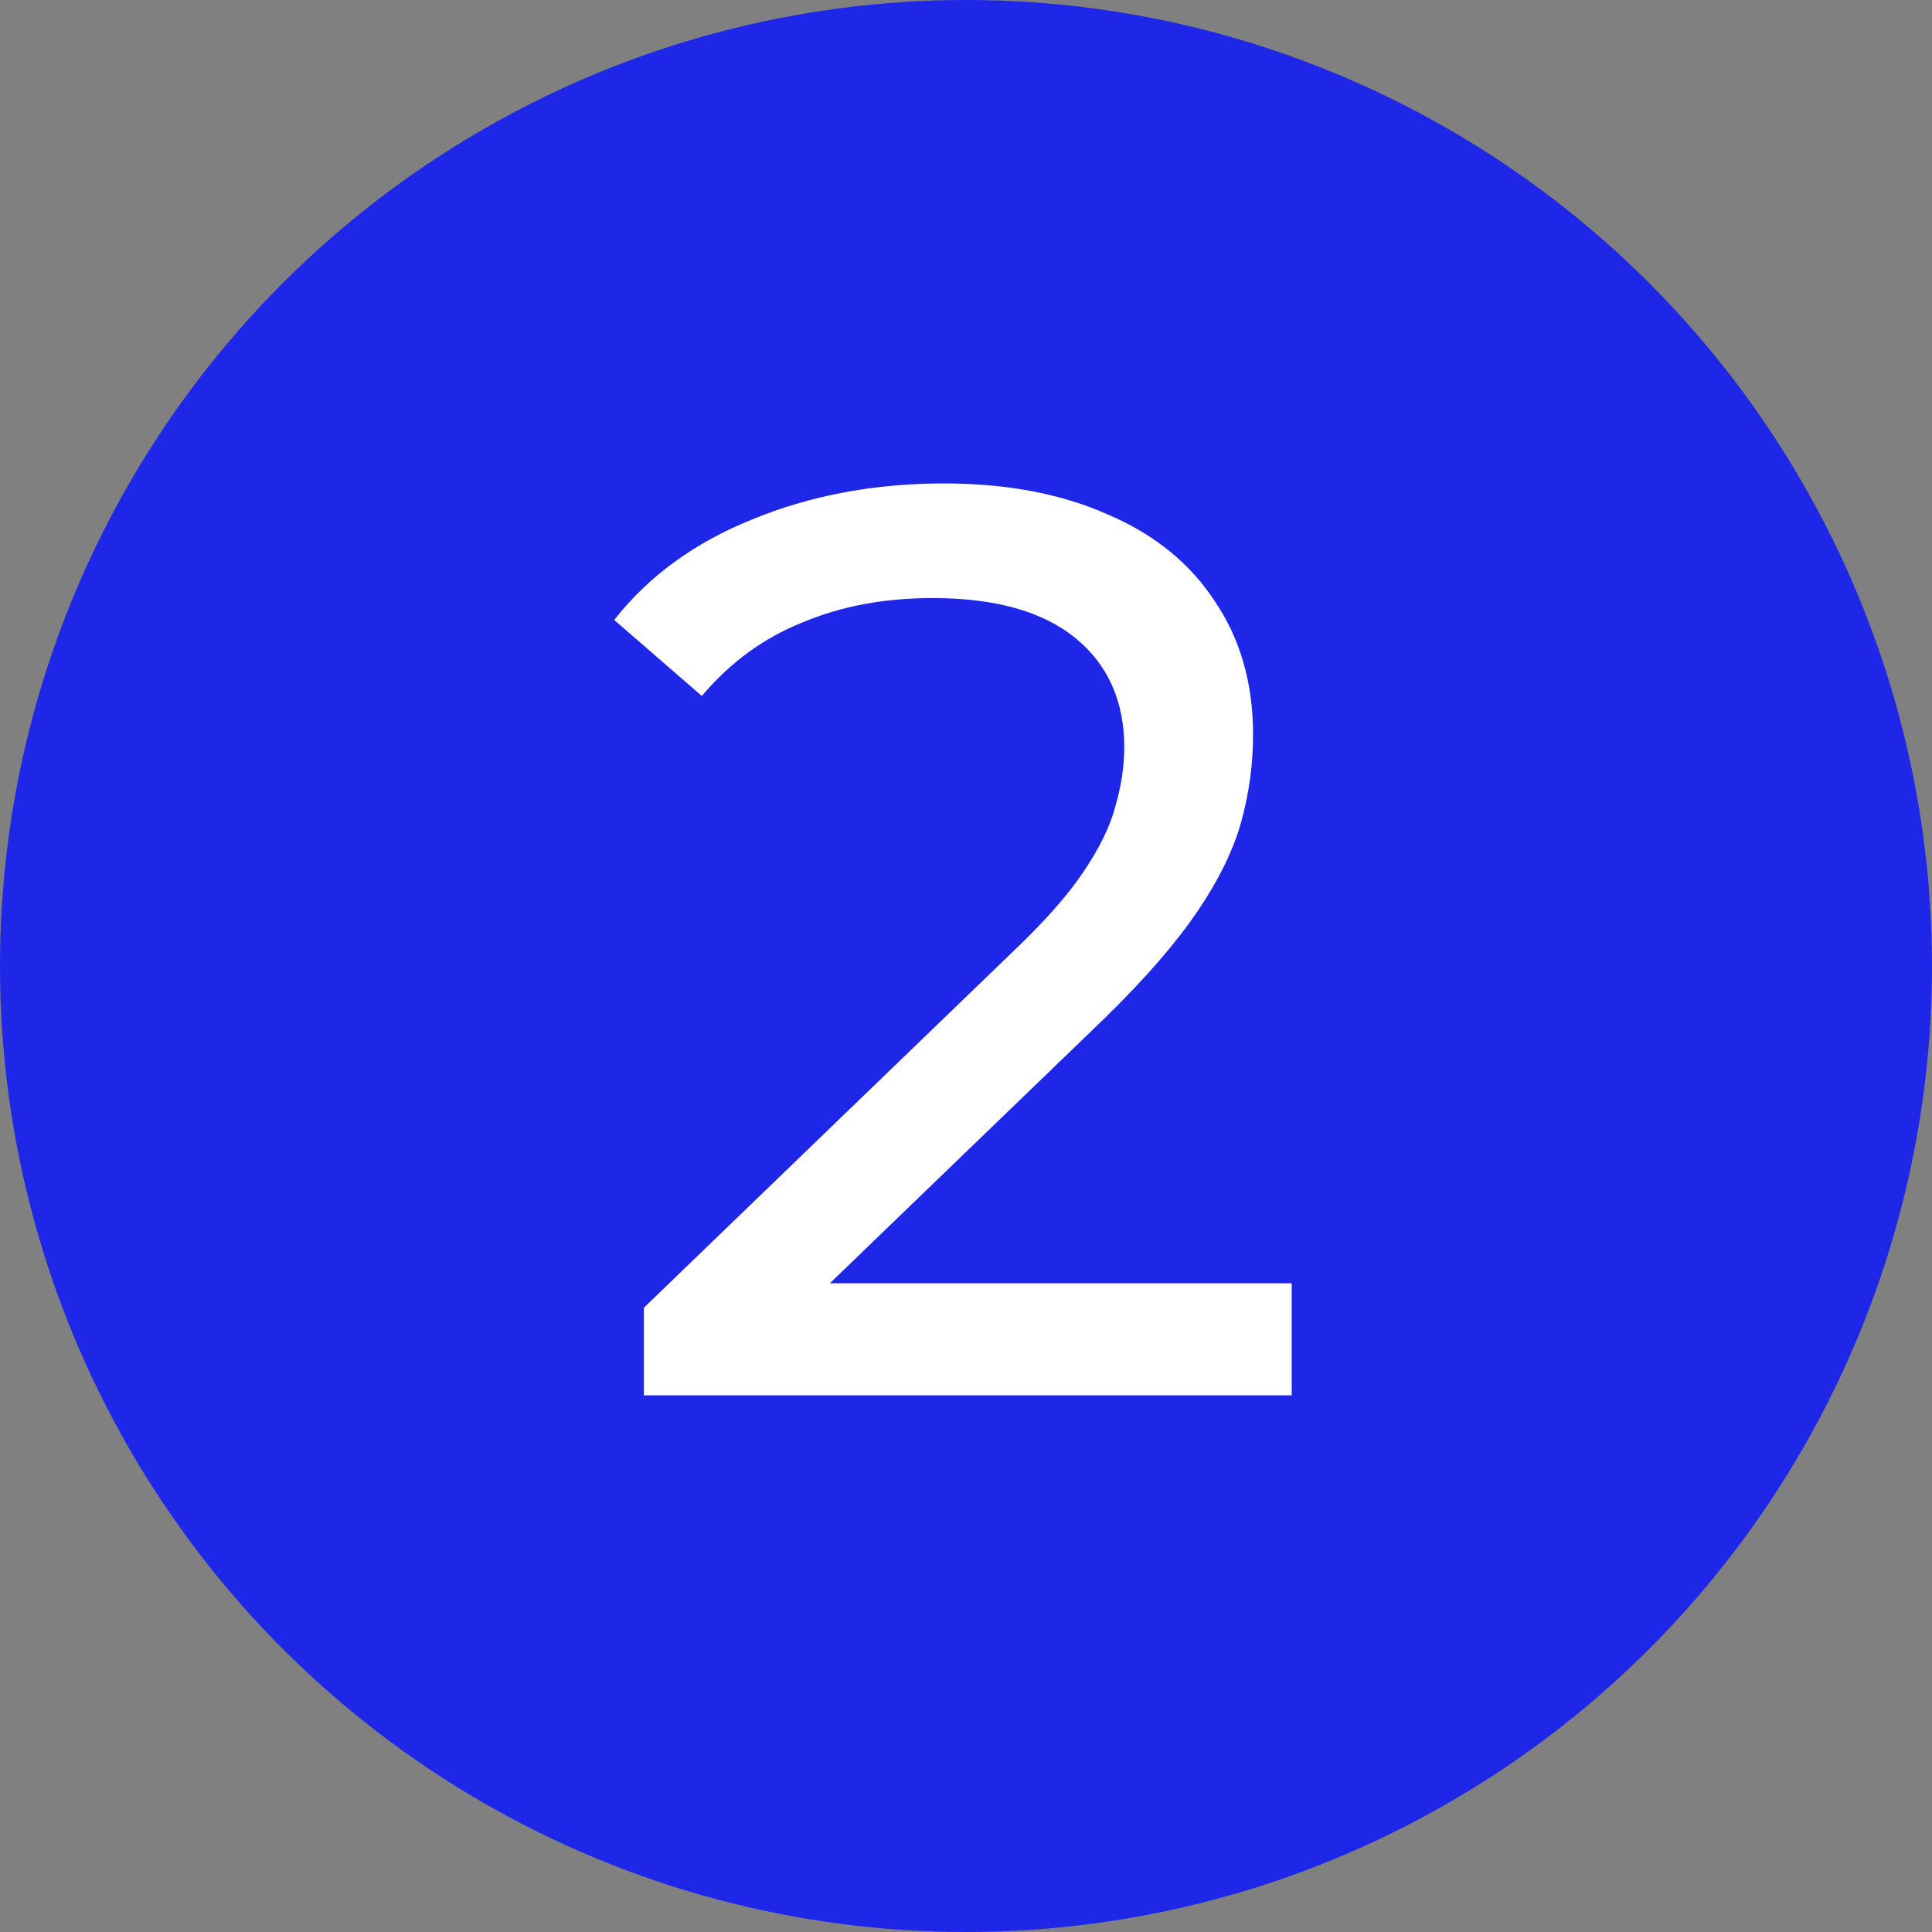
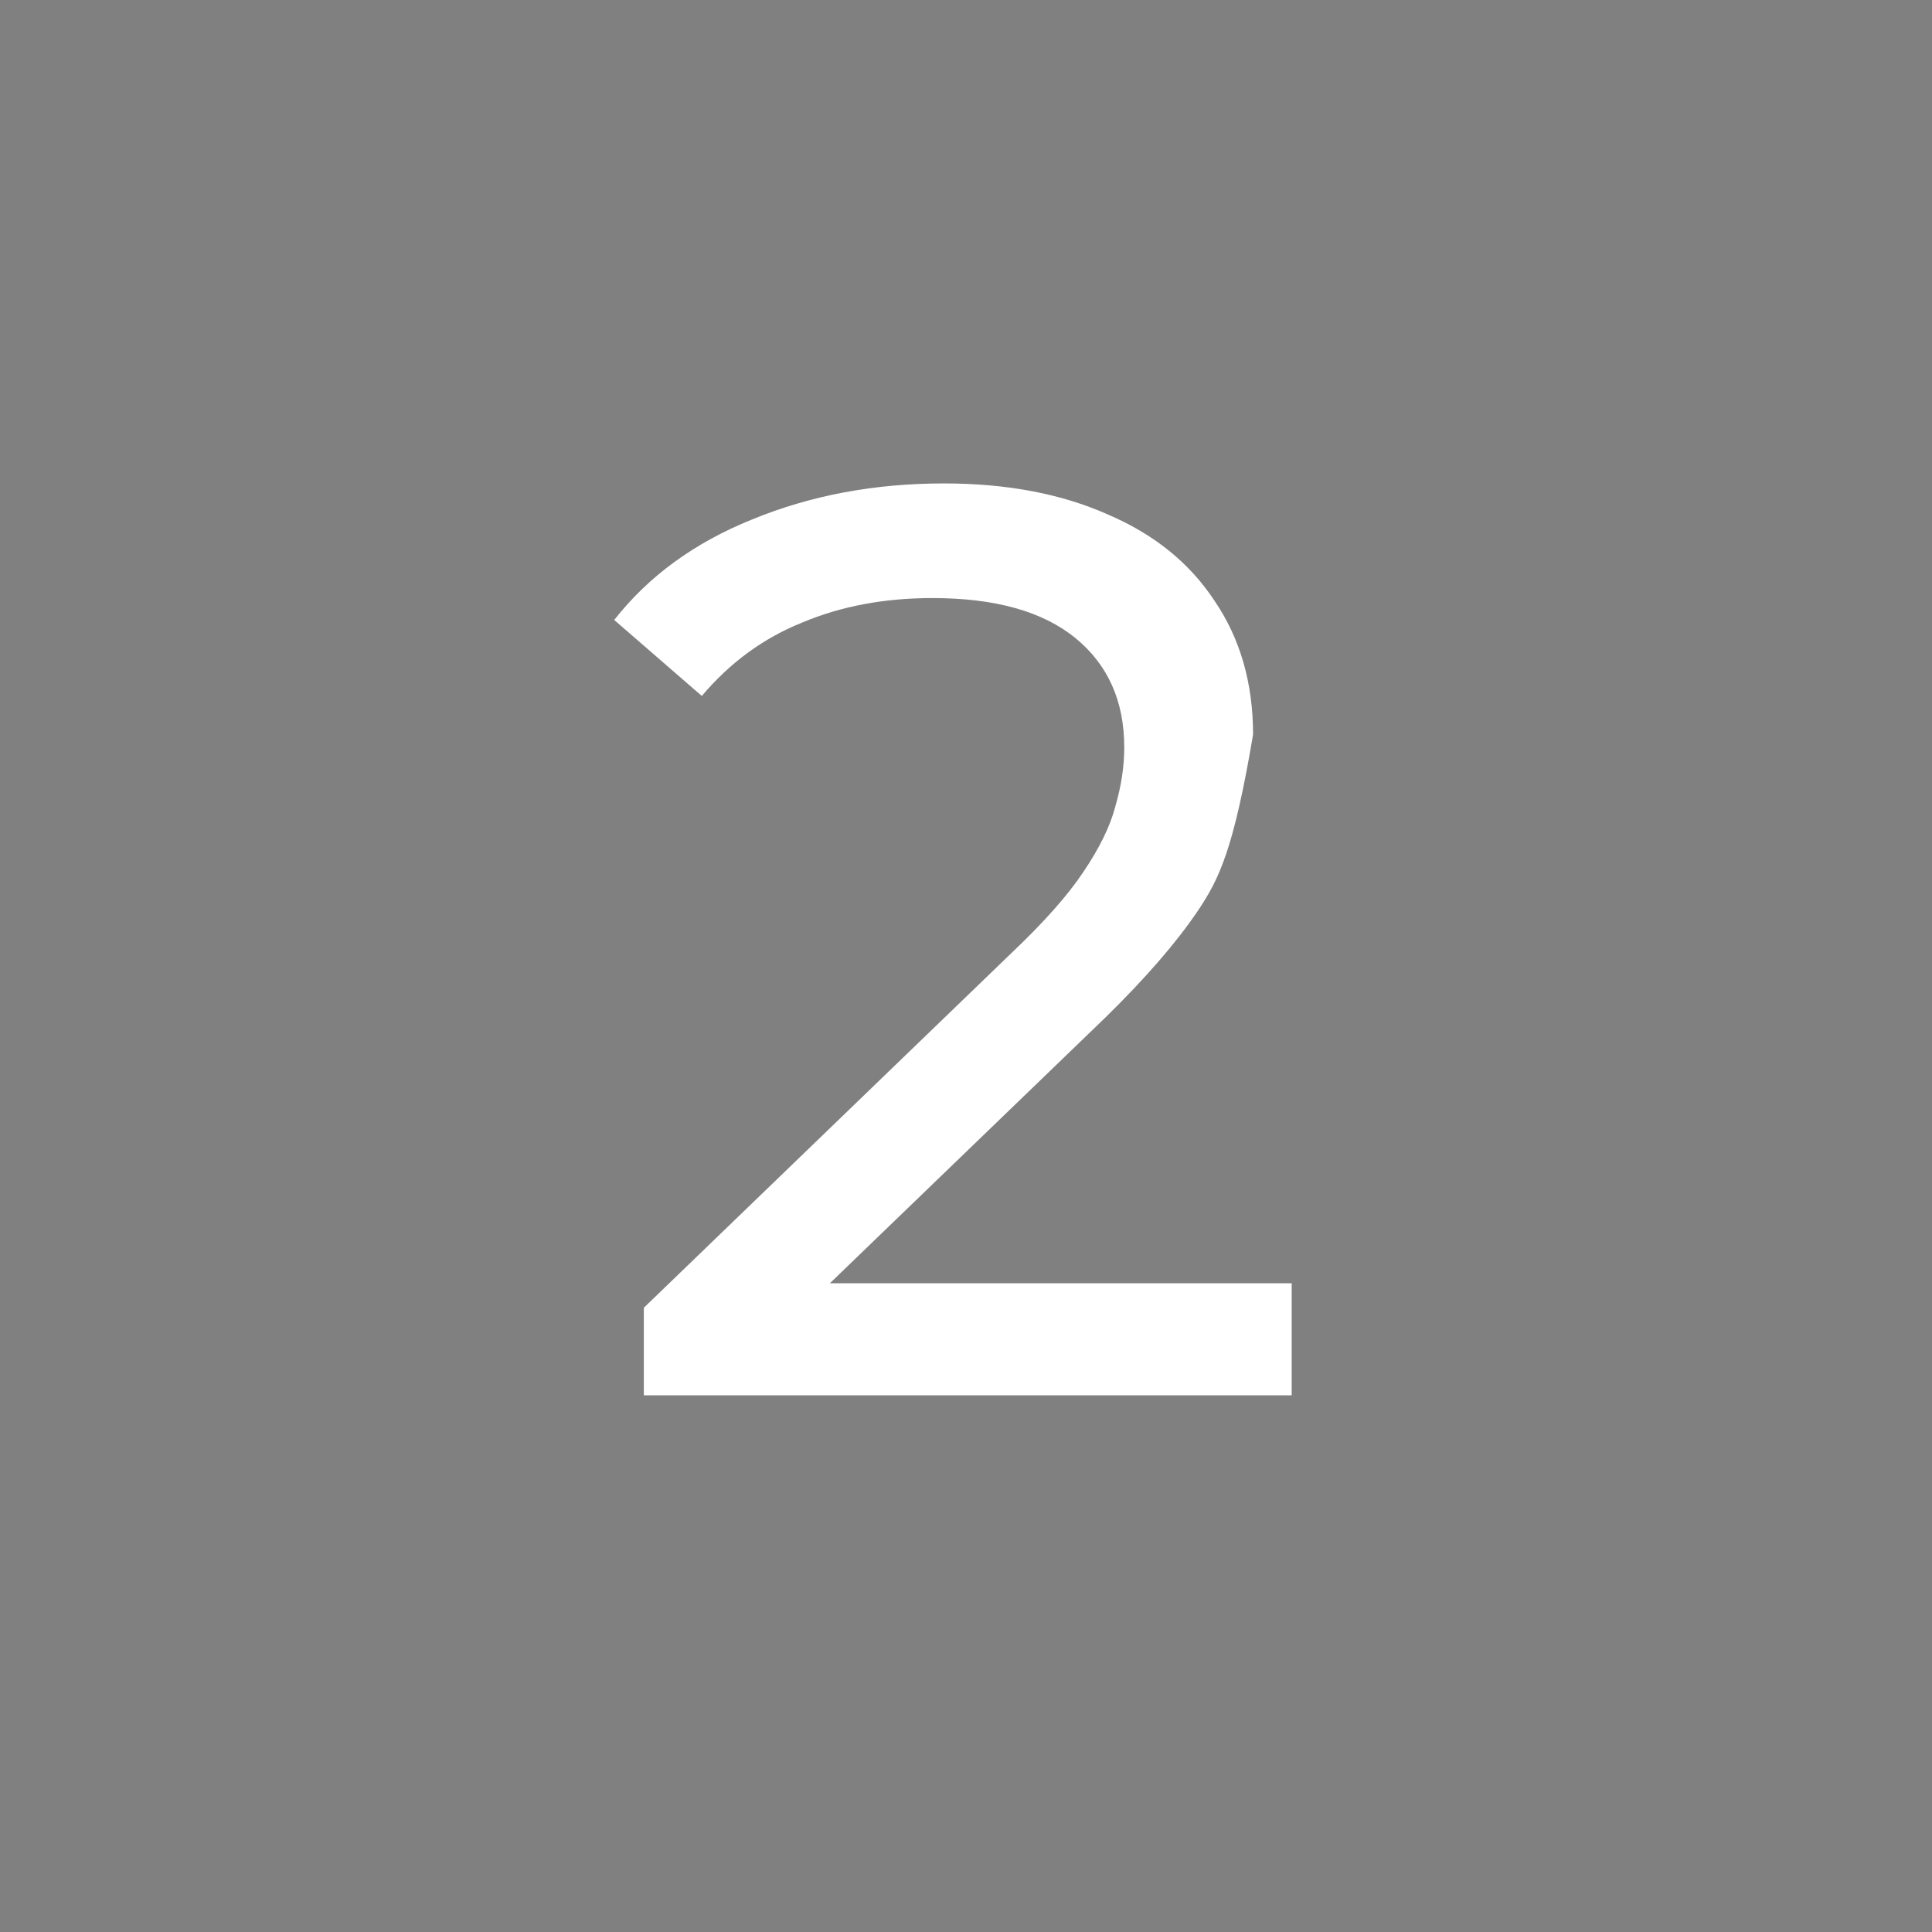
<svg xmlns="http://www.w3.org/2000/svg" width="36" height="36" viewBox="0 0 36 36" fill="none">
  <rect x="0" y="0" width="36" height="36" fill="#808080" stroke="none" />
-   <circle cx="18" cy="18" r="18" fill="#1E27E8" />
-   <path d="M11.997 26V24.368L18.837 17.768C19.445 17.192 19.893 16.688 20.181 16.256C20.485 15.808 20.685 15.4 20.781 15.032C20.893 14.648 20.949 14.28 20.949 13.928C20.949 13.064 20.645 12.384 20.037 11.888C19.429 11.392 18.541 11.144 17.373 11.144C16.477 11.144 15.669 11.296 14.949 11.6C14.229 11.888 13.605 12.344 13.077 12.968L11.445 11.552C12.085 10.736 12.941 10.112 14.013 9.68C15.101 9.232 16.293 9.008 17.589 9.008C18.757 9.008 19.773 9.2 20.637 9.584C21.501 9.952 22.165 10.488 22.629 11.192C23.109 11.896 23.349 12.728 23.349 13.688C23.349 14.232 23.277 14.768 23.133 15.296C22.989 15.824 22.717 16.384 22.317 16.976C21.917 17.568 21.341 18.232 20.589 18.968L14.493 24.848L13.917 23.912H24.069V26H11.997Z" fill="white" />
+   <path d="M11.997 26V24.368L18.837 17.768C19.445 17.192 19.893 16.688 20.181 16.256C20.485 15.808 20.685 15.4 20.781 15.032C20.893 14.648 20.949 14.28 20.949 13.928C20.949 13.064 20.645 12.384 20.037 11.888C19.429 11.392 18.541 11.144 17.373 11.144C16.477 11.144 15.669 11.296 14.949 11.6C14.229 11.888 13.605 12.344 13.077 12.968L11.445 11.552C12.085 10.736 12.941 10.112 14.013 9.68C15.101 9.232 16.293 9.008 17.589 9.008C18.757 9.008 19.773 9.2 20.637 9.584C21.501 9.952 22.165 10.488 22.629 11.192C23.109 11.896 23.349 12.728 23.349 13.688C22.989 15.824 22.717 16.384 22.317 16.976C21.917 17.568 21.341 18.232 20.589 18.968L14.493 24.848L13.917 23.912H24.069V26H11.997Z" fill="white" />
</svg>